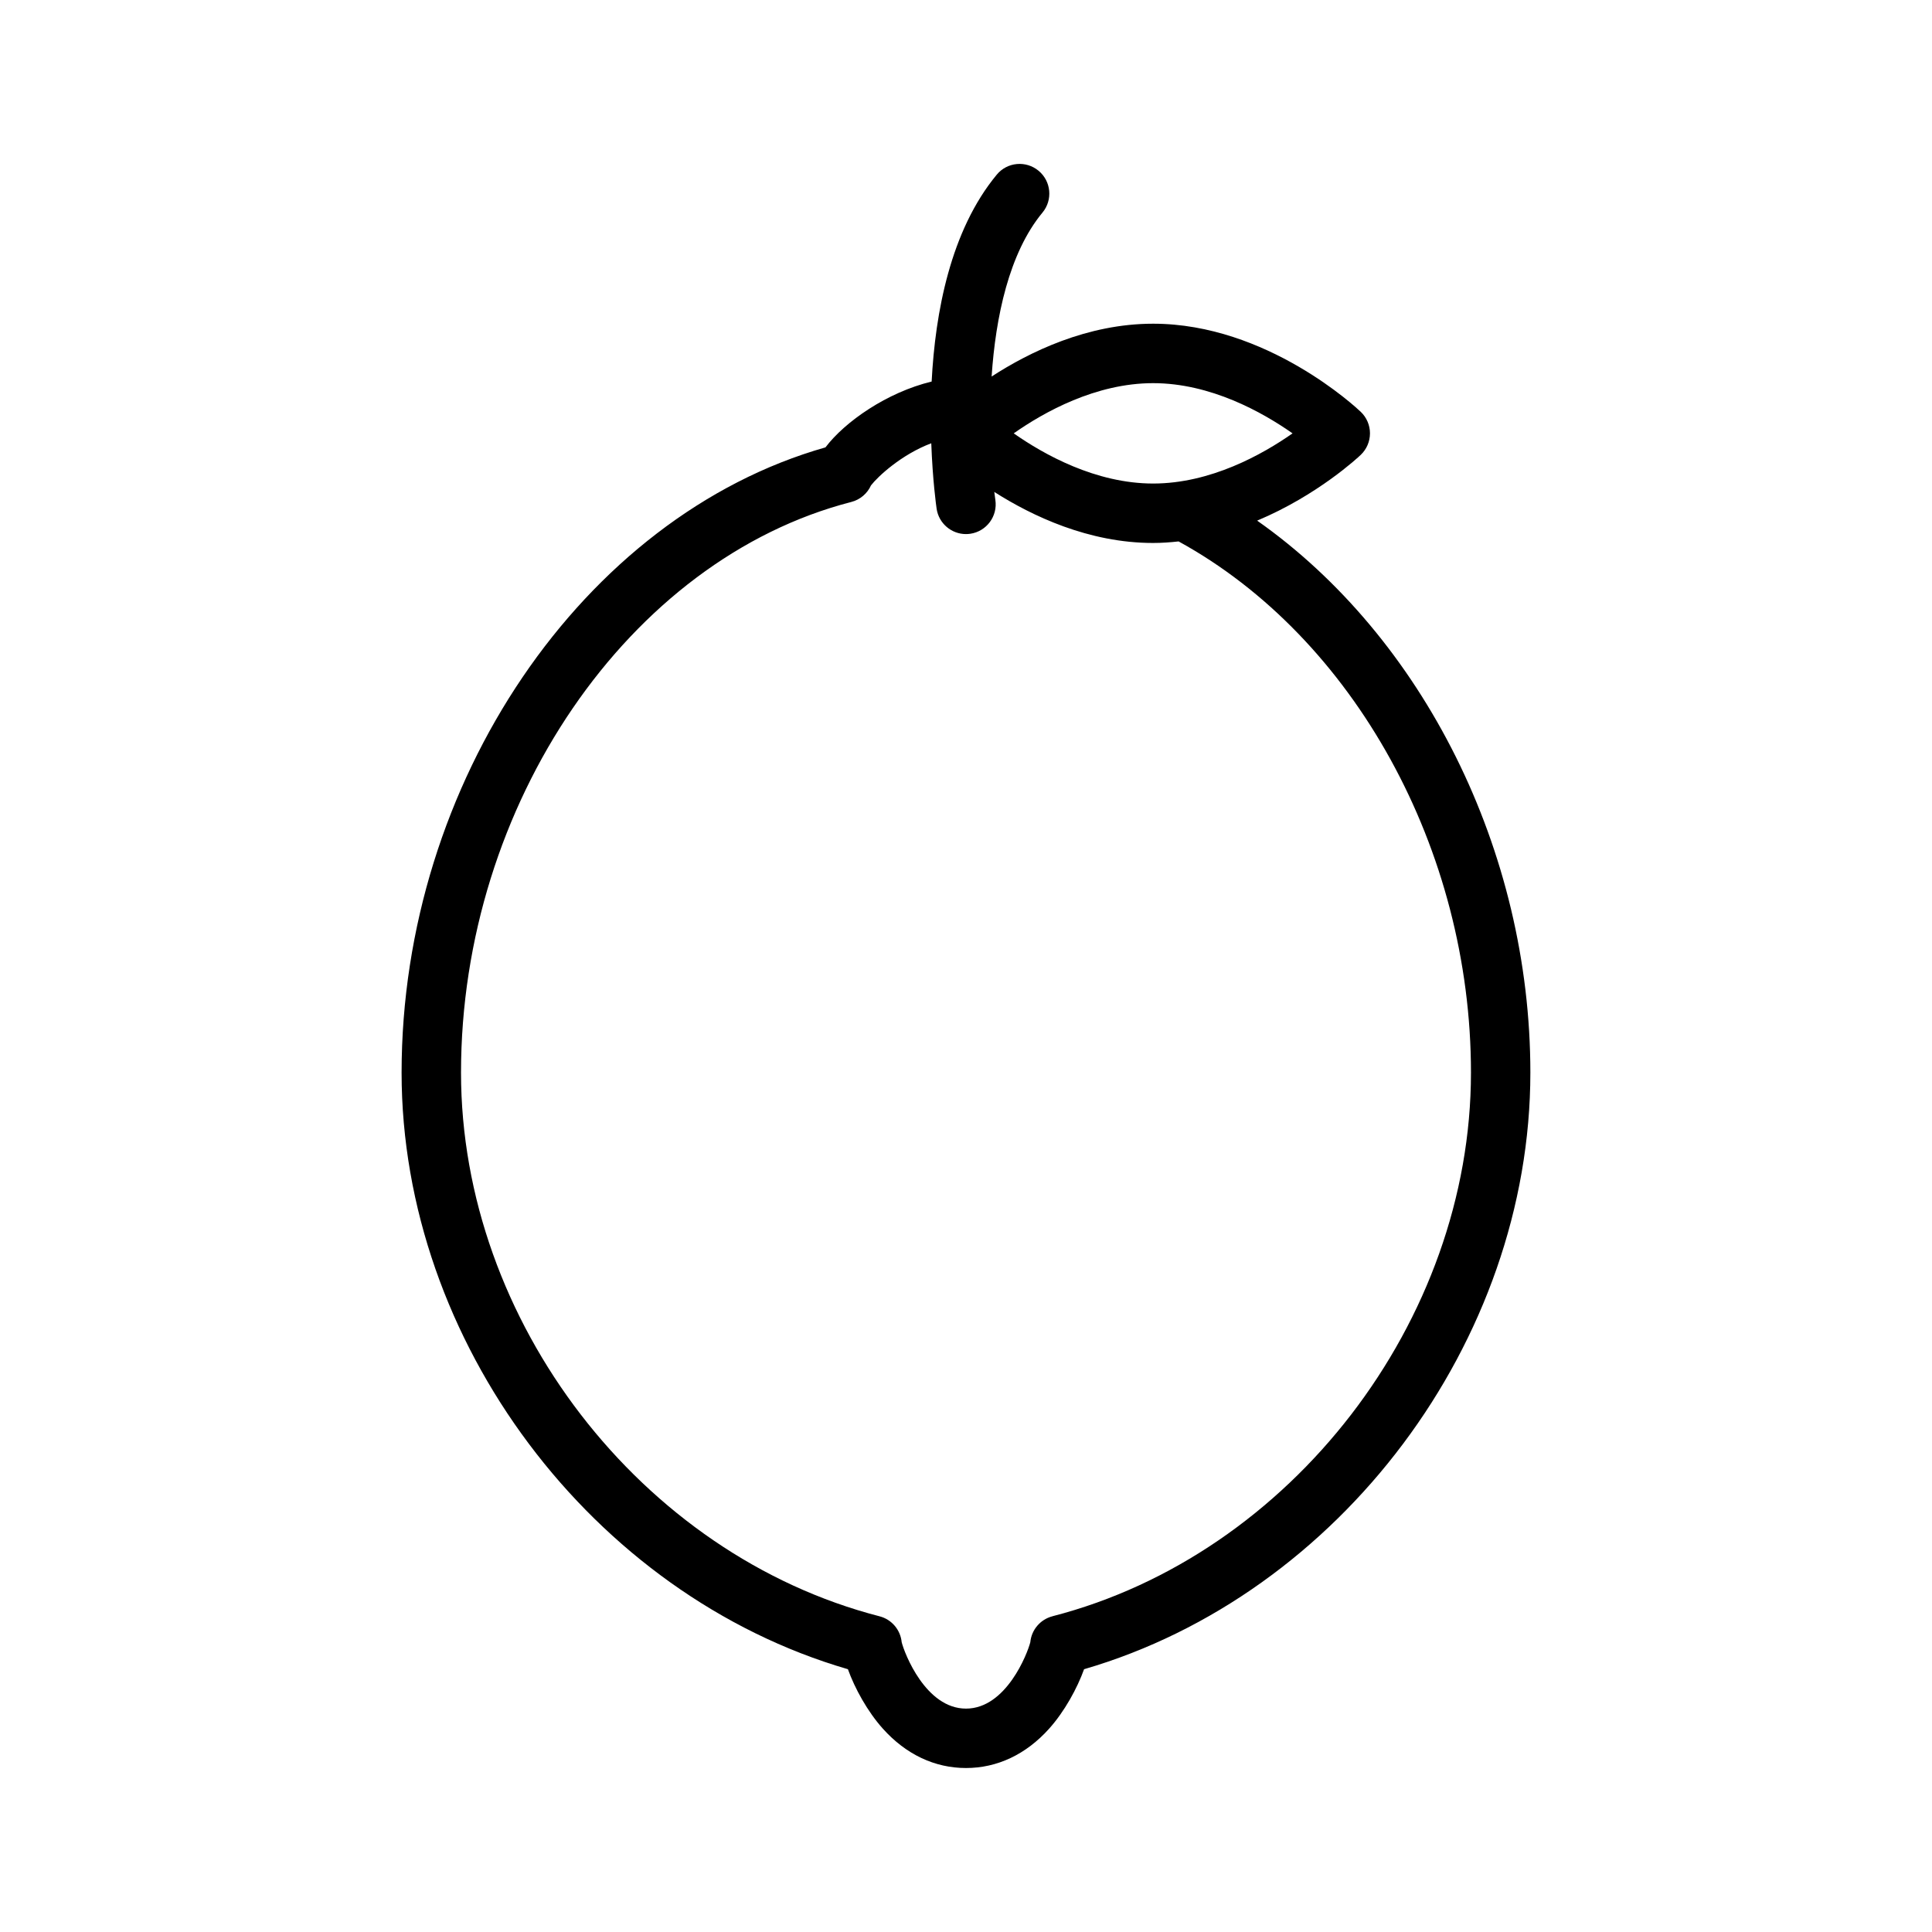
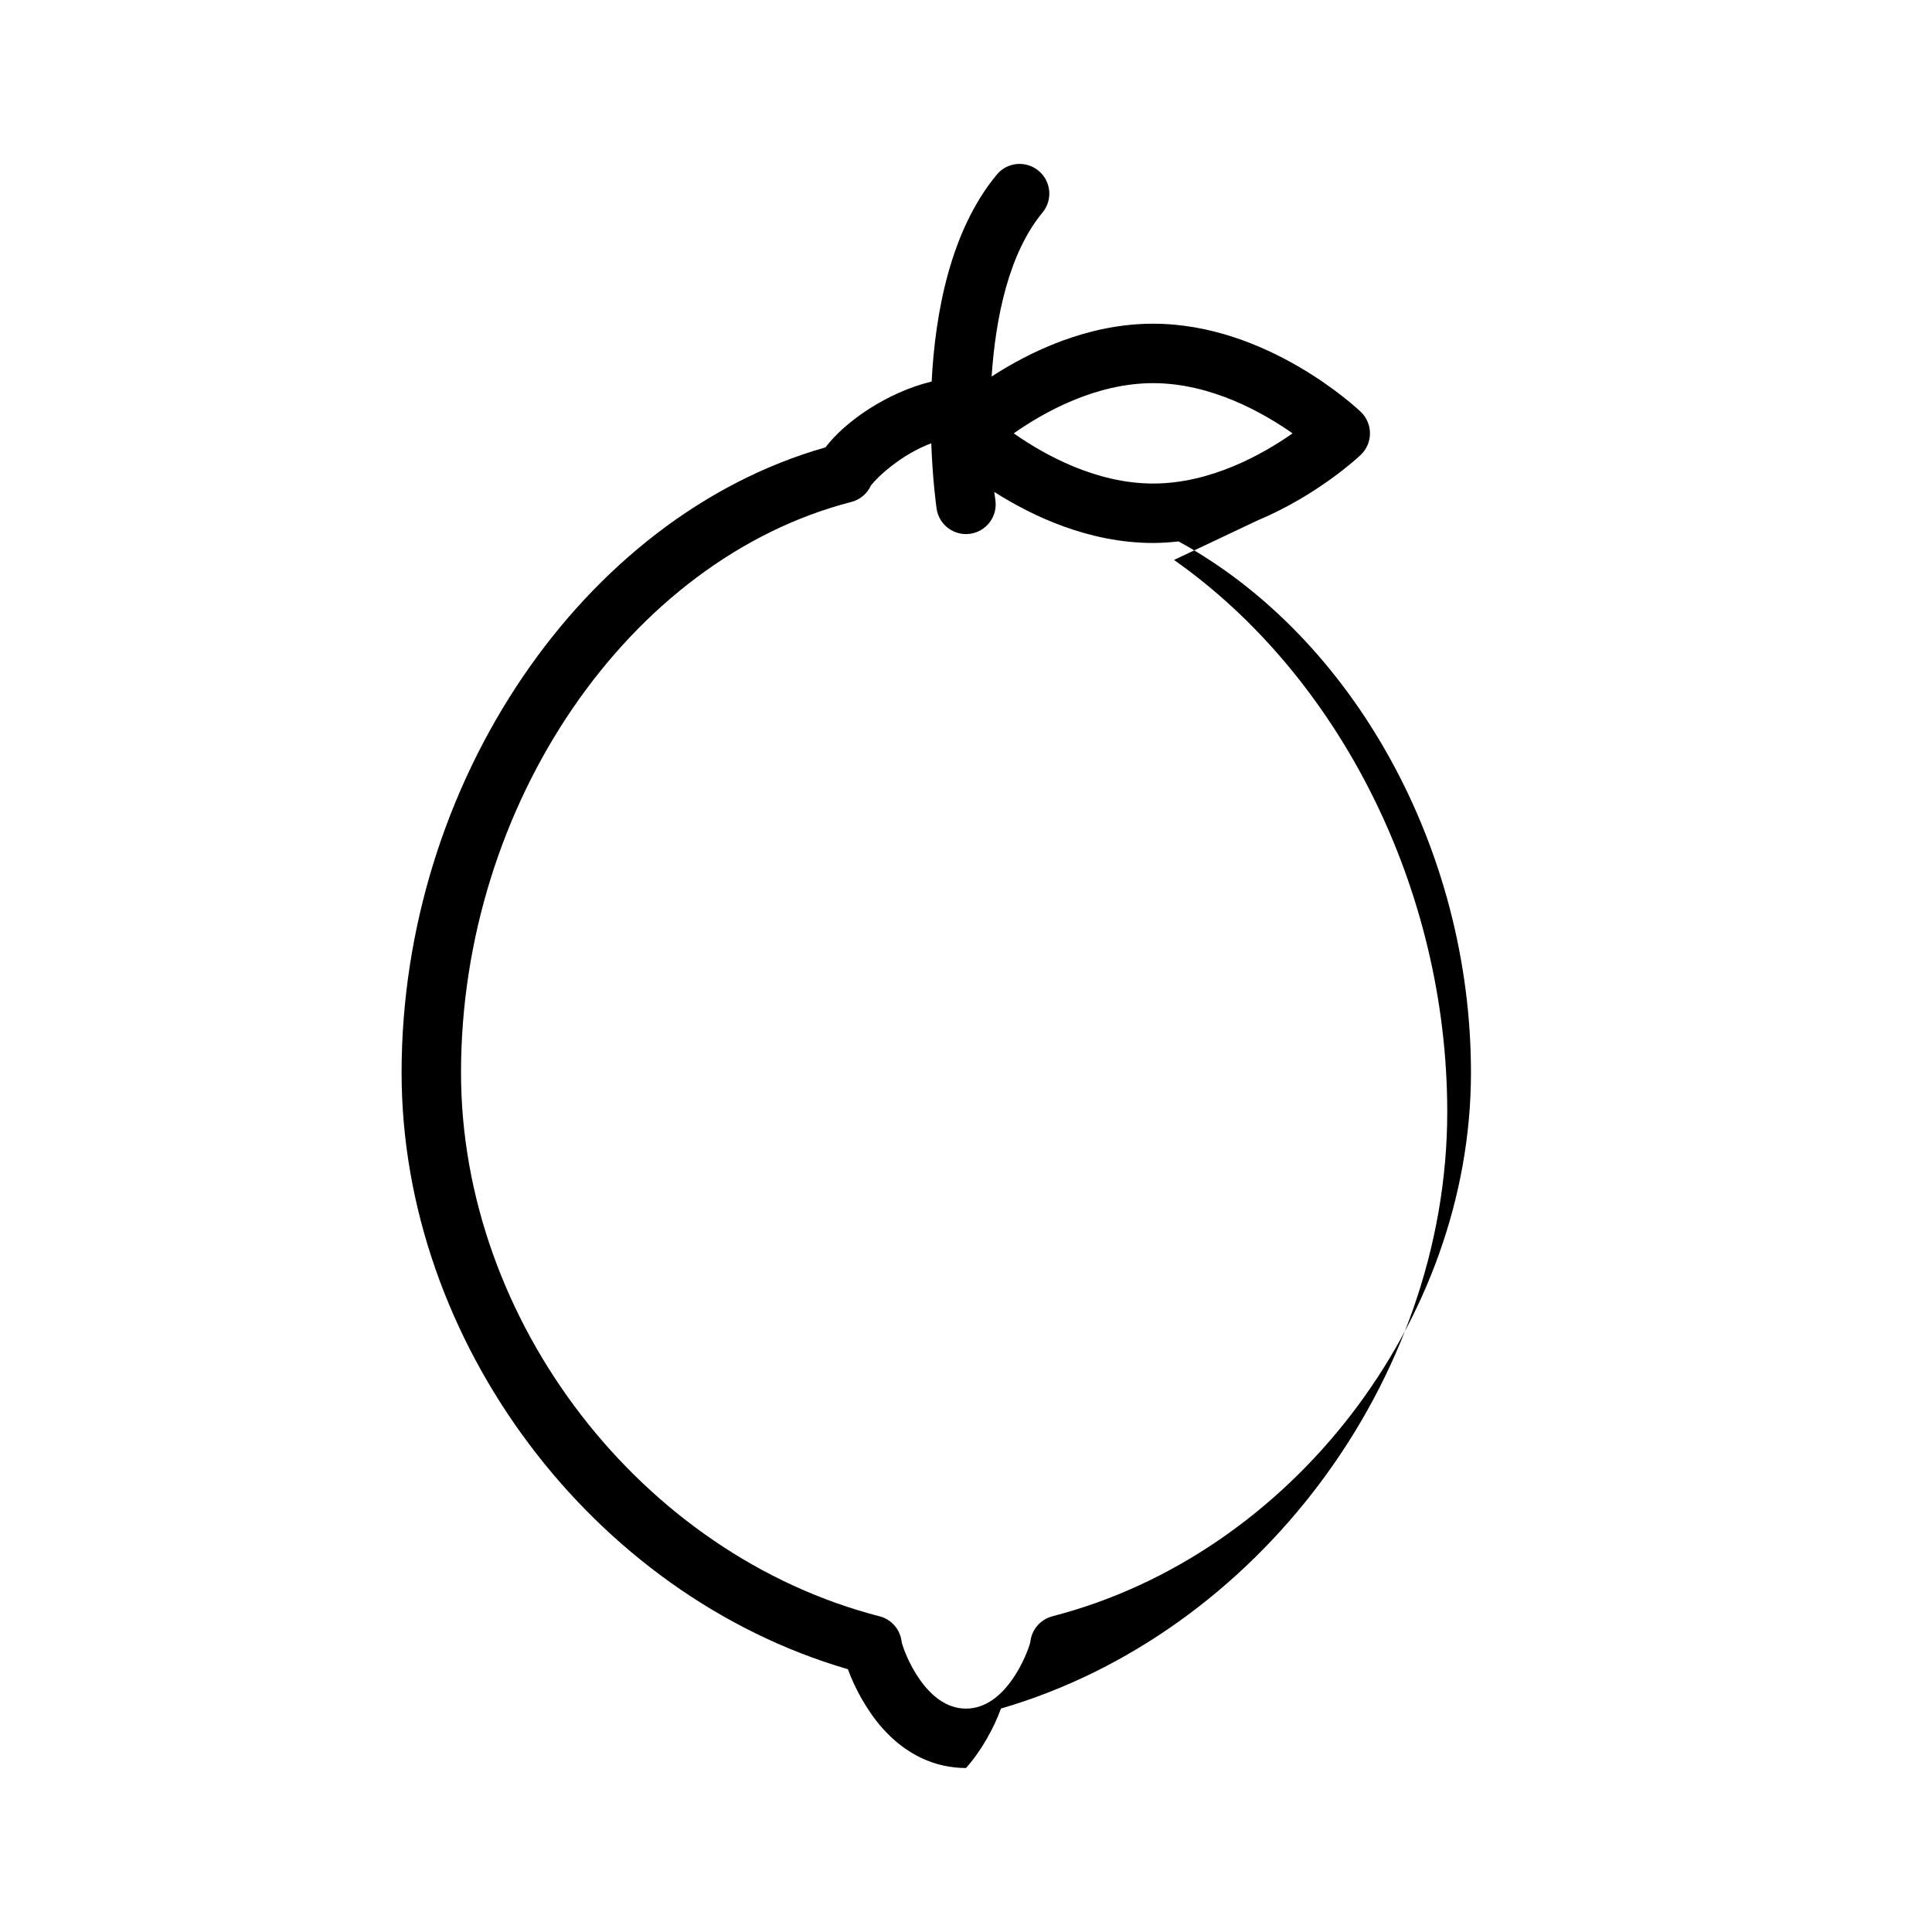
<svg xmlns="http://www.w3.org/2000/svg" fill="#000000" width="800px" height="800px" version="1.1" viewBox="144 144 512 512">
-   <path d="m477.16 281.97c16.004-6.707 26.797-16.793 27.457-17.43 1.551-1.48 2.441-3.543 2.441-5.699s-0.883-4.211-2.441-5.699c-1-0.953-24.828-23.355-55.027-23.355-17.477 0-32.777 7.496-42.801 13.996 1.055-15.695 4.59-32.715 13.484-43.453 2.769-3.344 2.305-8.312-1.047-11.082-3.352-2.769-8.32-2.312-11.082 1.047-12.273 14.832-16.305 36.574-17.246 54.82-11.824 2.852-22.984 10.629-28.141 17.445-64.254 18.27-112.33 88.867-112.33 165.7 0 71.25 50.539 138.38 118.28 158.1 1.812 5.055 5.172 11.195 9.266 15.762 6.117 6.816 13.738 10.422 22.027 10.422s15.91-3.606 22.027-10.422c4.094-4.566 7.445-10.707 9.266-15.762 67.734-19.727 118.27-86.852 118.27-158.1 0-58.984-28.527-115.42-72.406-146.29zm-27.566-36.43c15.23 0 28.969 7.707 36.945 13.305-7.981 5.598-21.727 13.297-36.945 13.297-15.215 0-28.969-7.707-36.945-13.297 7.977-5.606 21.719-13.305 36.945-13.305zm-26.68 326.79c-3.266 0.844-5.566 3.637-5.871 6.871-0.734 2.938-6.371 17.598-17.043 17.598-10.676 0-16.312-14.656-17.043-17.594-0.309-3.234-2.606-6.031-5.871-6.871-63.23-16.297-110.91-78.234-110.91-144.08 0-71.027 44.461-136.04 103.43-151.23 2.371-0.613 4.25-2.258 5.211-4.383 1.77-2.312 8.062-8.195 15.98-11.172 0.355 9.738 1.301 16.547 1.418 17.344 0.574 3.914 3.945 6.723 7.777 6.723 0.387 0 0.77-0.031 1.156-0.086 4.305-0.637 7.273-4.644 6.637-8.941-0.094-0.637-0.188-1.402-0.285-2.141 10.027 6.383 25.039 13.523 42.082 13.523 2.297 0 4.543-0.164 6.762-0.41 46.418 25.457 77.48 81.641 77.48 140.77 0 65.844-47.684 127.78-110.91 144.07z" />
+   <path d="m477.16 281.97c16.004-6.707 26.797-16.793 27.457-17.43 1.551-1.48 2.441-3.543 2.441-5.699s-0.883-4.211-2.441-5.699c-1-0.953-24.828-23.355-55.027-23.355-17.477 0-32.777 7.496-42.801 13.996 1.055-15.695 4.59-32.715 13.484-43.453 2.769-3.344 2.305-8.312-1.047-11.082-3.352-2.769-8.32-2.312-11.082 1.047-12.273 14.832-16.305 36.574-17.246 54.82-11.824 2.852-22.984 10.629-28.141 17.445-64.254 18.27-112.33 88.867-112.33 165.7 0 71.25 50.539 138.38 118.28 158.1 1.812 5.055 5.172 11.195 9.266 15.762 6.117 6.816 13.738 10.422 22.027 10.422c4.094-4.566 7.445-10.707 9.266-15.762 67.734-19.727 118.27-86.852 118.27-158.1 0-58.984-28.527-115.42-72.406-146.29zm-27.566-36.43c15.23 0 28.969 7.707 36.945 13.305-7.981 5.598-21.727 13.297-36.945 13.297-15.215 0-28.969-7.707-36.945-13.297 7.977-5.606 21.719-13.305 36.945-13.305zm-26.68 326.79c-3.266 0.844-5.566 3.637-5.871 6.871-0.734 2.938-6.371 17.598-17.043 17.598-10.676 0-16.312-14.656-17.043-17.594-0.309-3.234-2.606-6.031-5.871-6.871-63.23-16.297-110.91-78.234-110.91-144.08 0-71.027 44.461-136.04 103.43-151.23 2.371-0.613 4.25-2.258 5.211-4.383 1.77-2.312 8.062-8.195 15.98-11.172 0.355 9.738 1.301 16.547 1.418 17.344 0.574 3.914 3.945 6.723 7.777 6.723 0.387 0 0.77-0.031 1.156-0.086 4.305-0.637 7.273-4.644 6.637-8.941-0.094-0.637-0.188-1.402-0.285-2.141 10.027 6.383 25.039 13.523 42.082 13.523 2.297 0 4.543-0.164 6.762-0.41 46.418 25.457 77.48 81.641 77.48 140.77 0 65.844-47.684 127.78-110.91 144.07z" />
</svg>